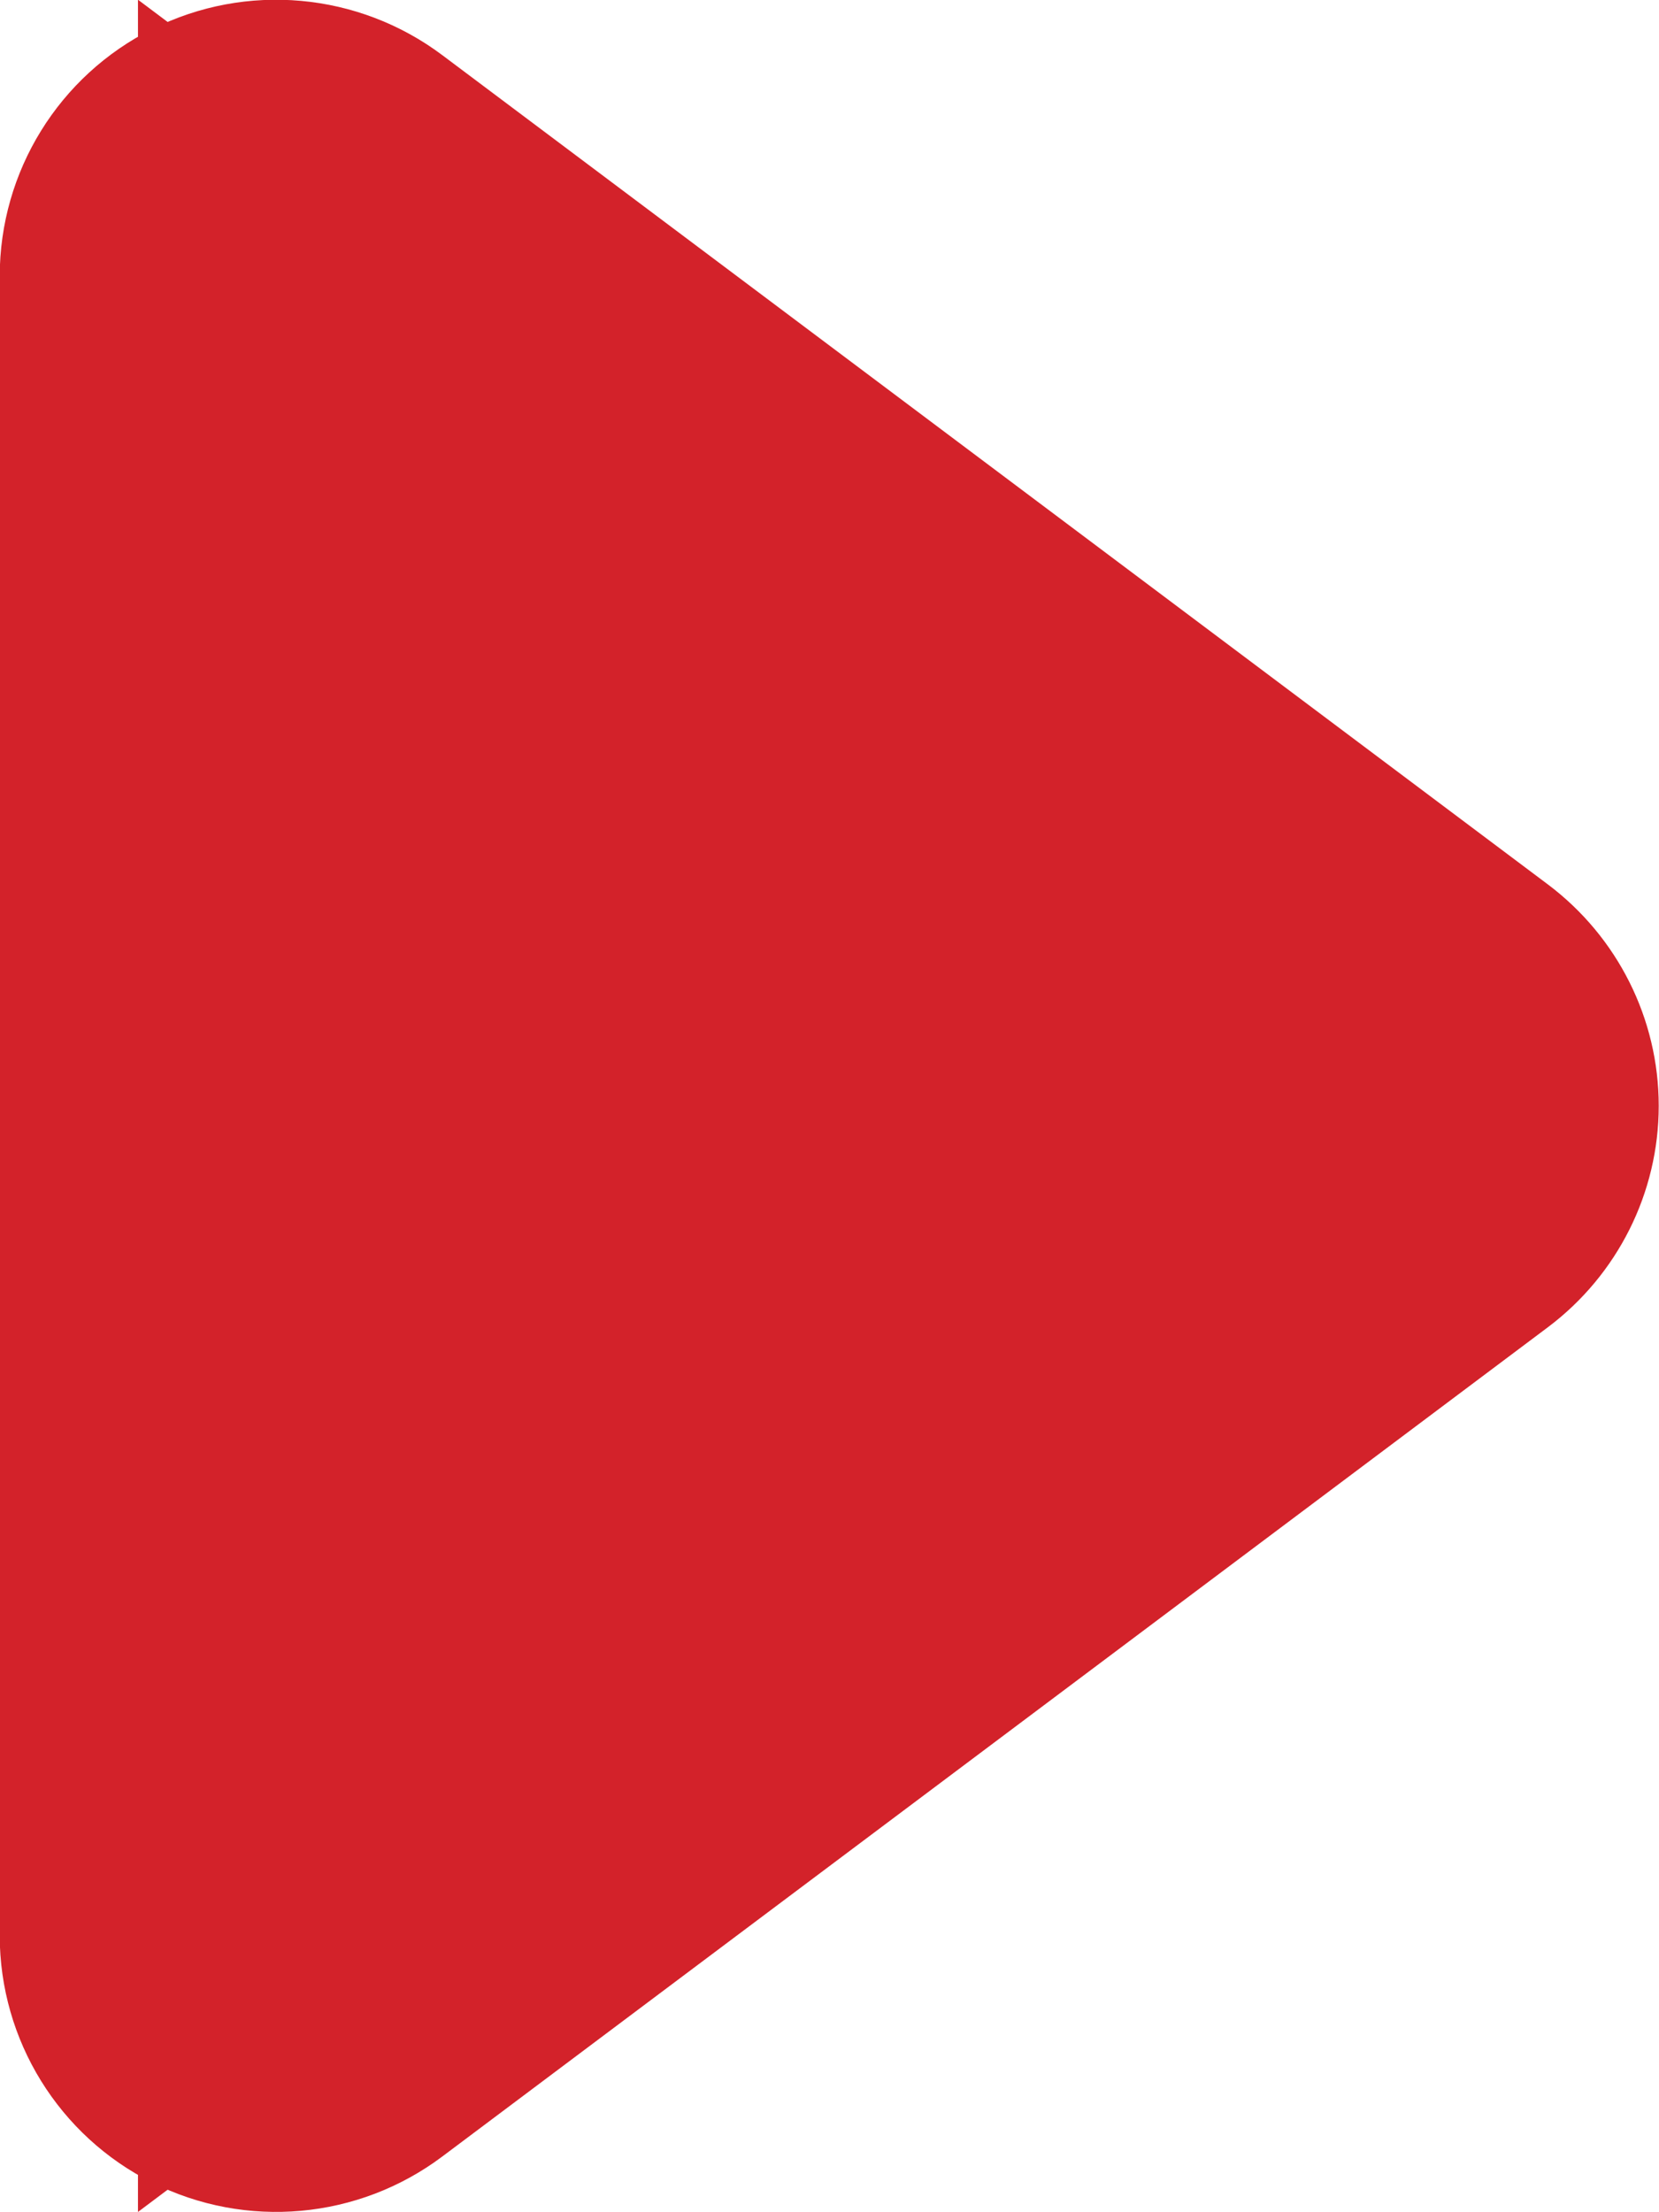
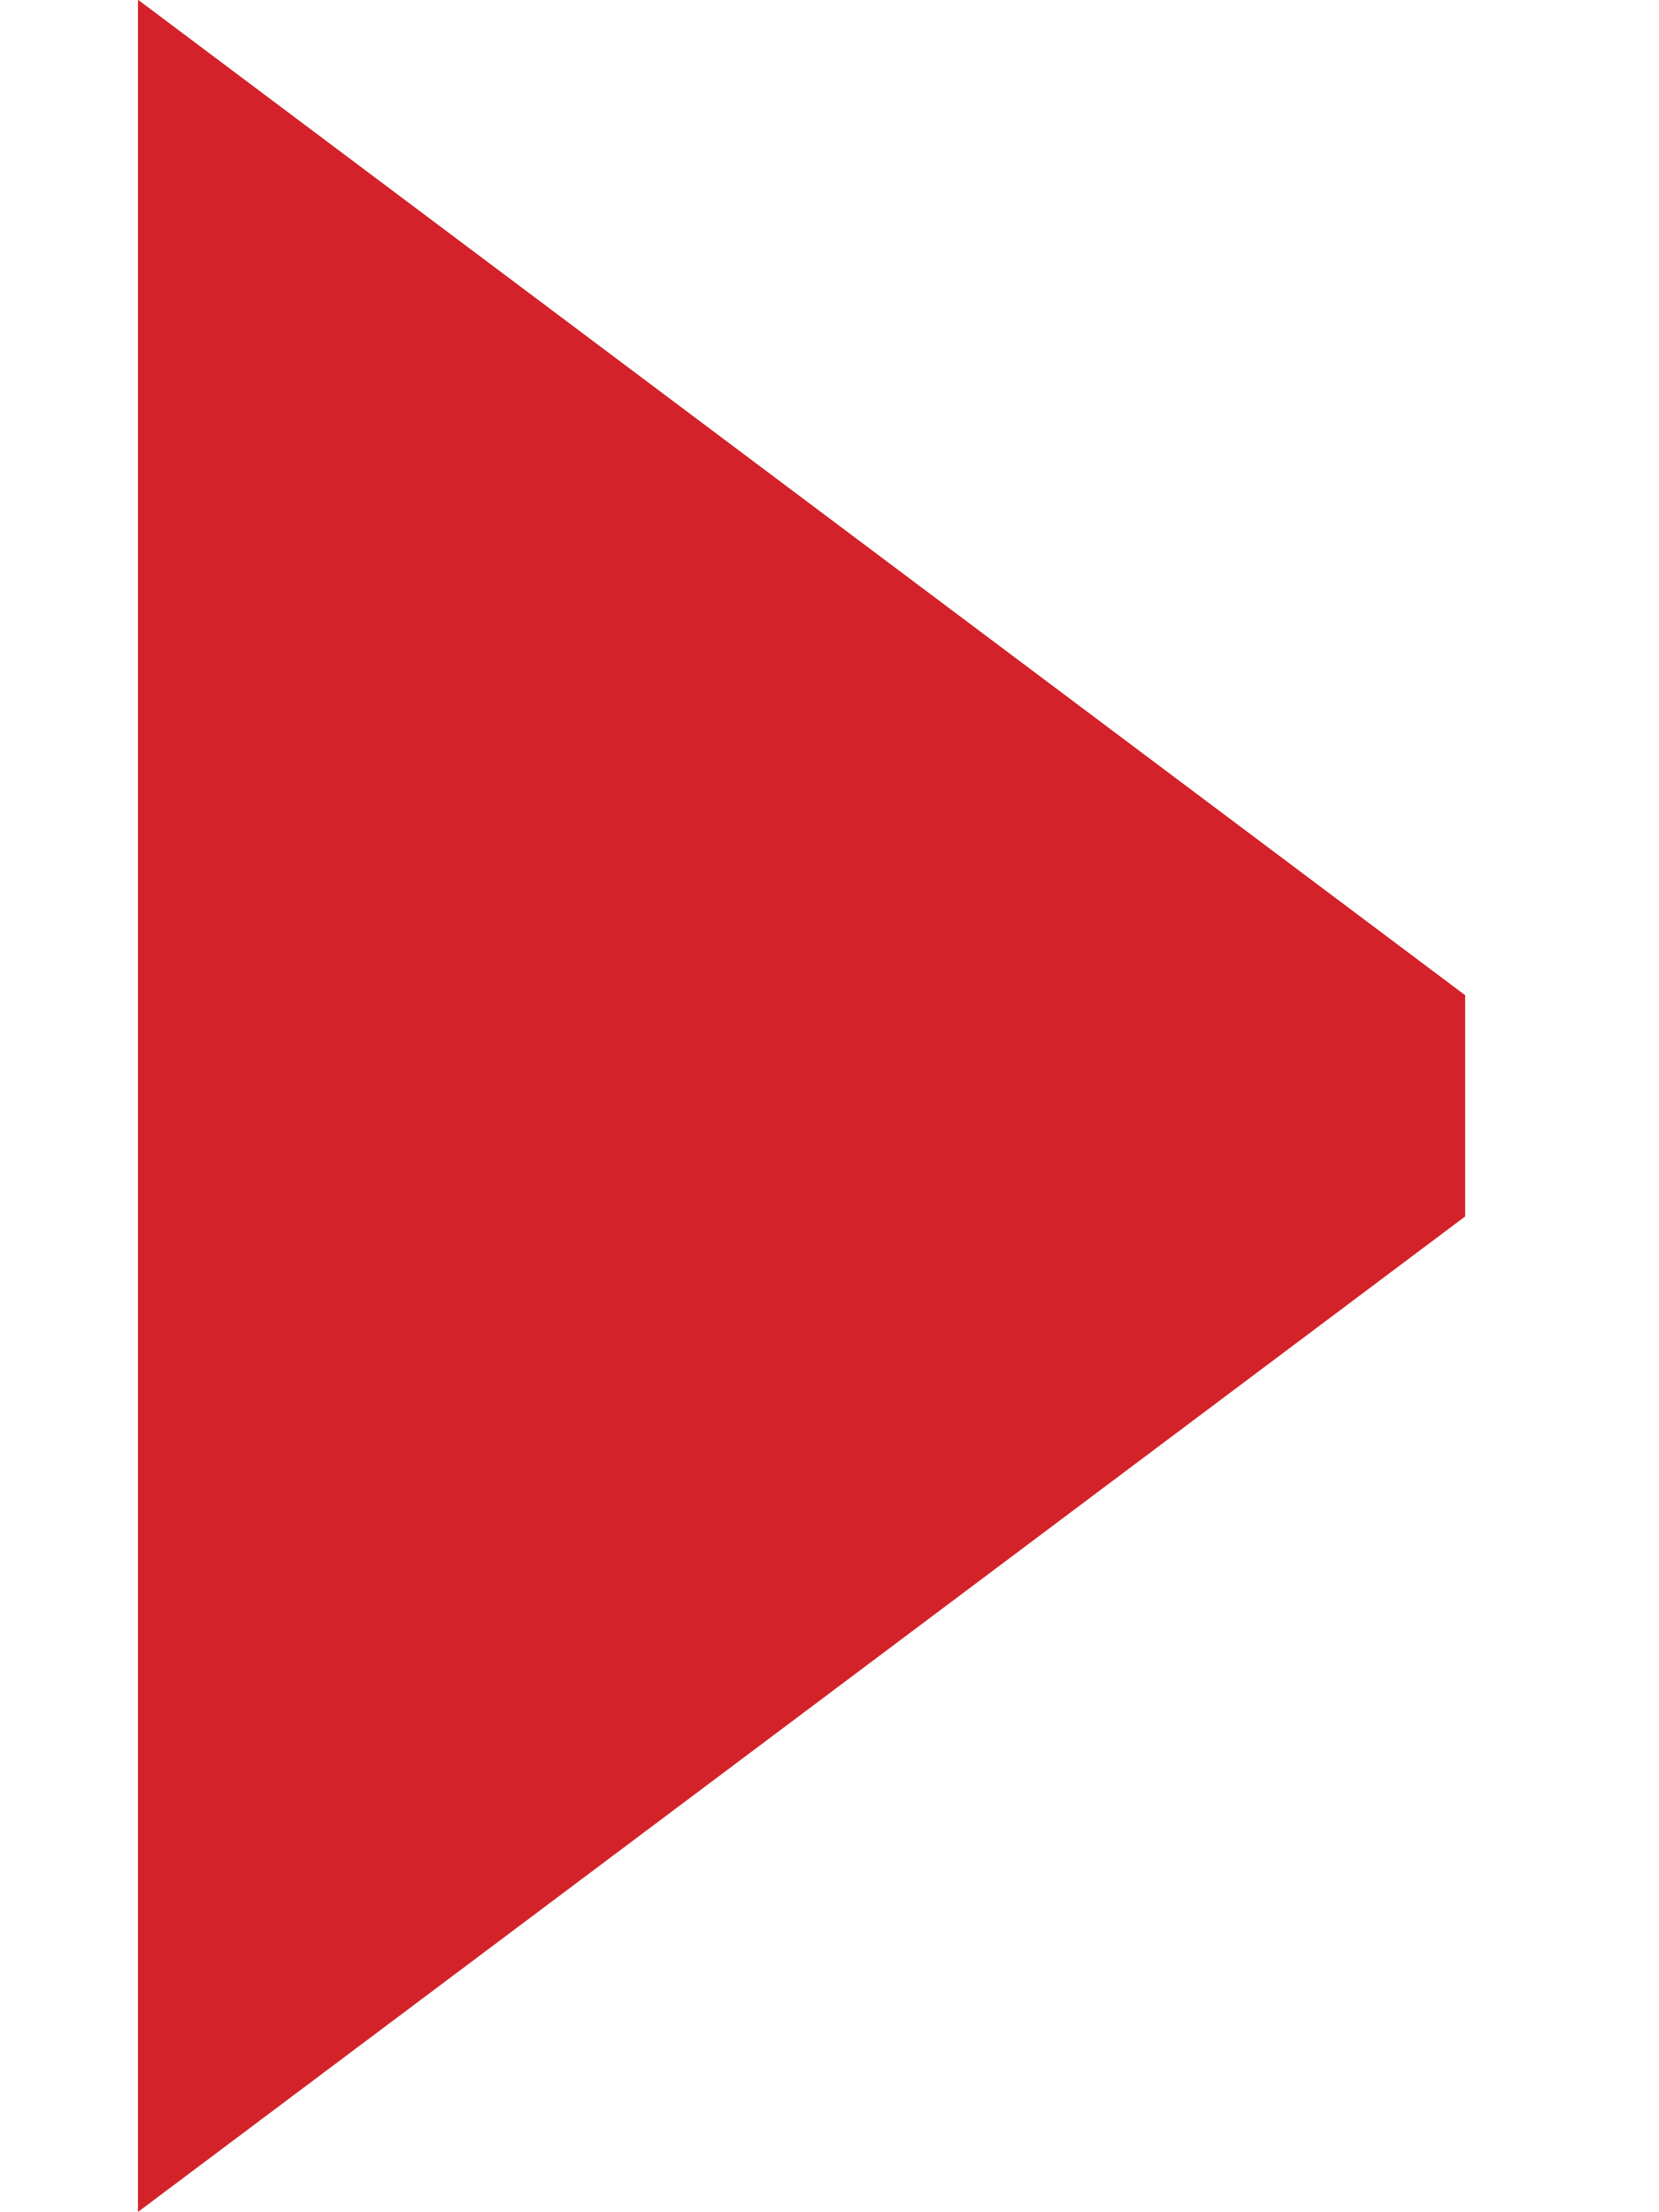
<svg xmlns="http://www.w3.org/2000/svg" width="6" height="8" viewBox="0 0 6 8">
  <g transform="translate(137.304 -1369.625) rotate(90)" fill="#d3222a" stroke-linecap="round" stroke-linejoin="round">
-     <path d="M 1377.624 136.805 L 1376.624 136.805 L 1370.624 136.805 L 1369.624 136.805 L 1370.224 136.005 L 1373.224 132.005 L 1373.624 131.472 L 1374.024 132.005 L 1377.024 136.005 L 1377.624 136.805 Z" stroke="none" />
-     <path d="M 1376.624 136.305 L 1373.624 132.305 L 1370.624 136.305 L 1376.624 136.305 M 1376.624 137.305 L 1370.624 137.305 C 1370.245 137.305 1369.899 137.091 1369.73 136.753 C 1369.56 136.414 1369.597 136.008 1369.824 135.705 L 1372.824 131.705 C 1373.013 131.454 1373.309 131.305 1373.624 131.305 C 1373.939 131.305 1374.235 131.454 1374.424 131.705 L 1377.424 135.705 C 1377.651 136.008 1377.688 136.414 1377.518 136.753 C 1377.349 137.091 1377.003 137.305 1376.624 137.305 Z" stroke="none" fill="#d3222a" />
+     <path d="M 1377.624 136.805 L 1376.624 136.805 L 1370.624 136.805 L 1369.624 136.805 L 1370.224 136.005 L 1373.224 132.005 L 1374.024 132.005 L 1377.024 136.005 L 1377.624 136.805 Z" stroke="none" />
  </g>
</svg>